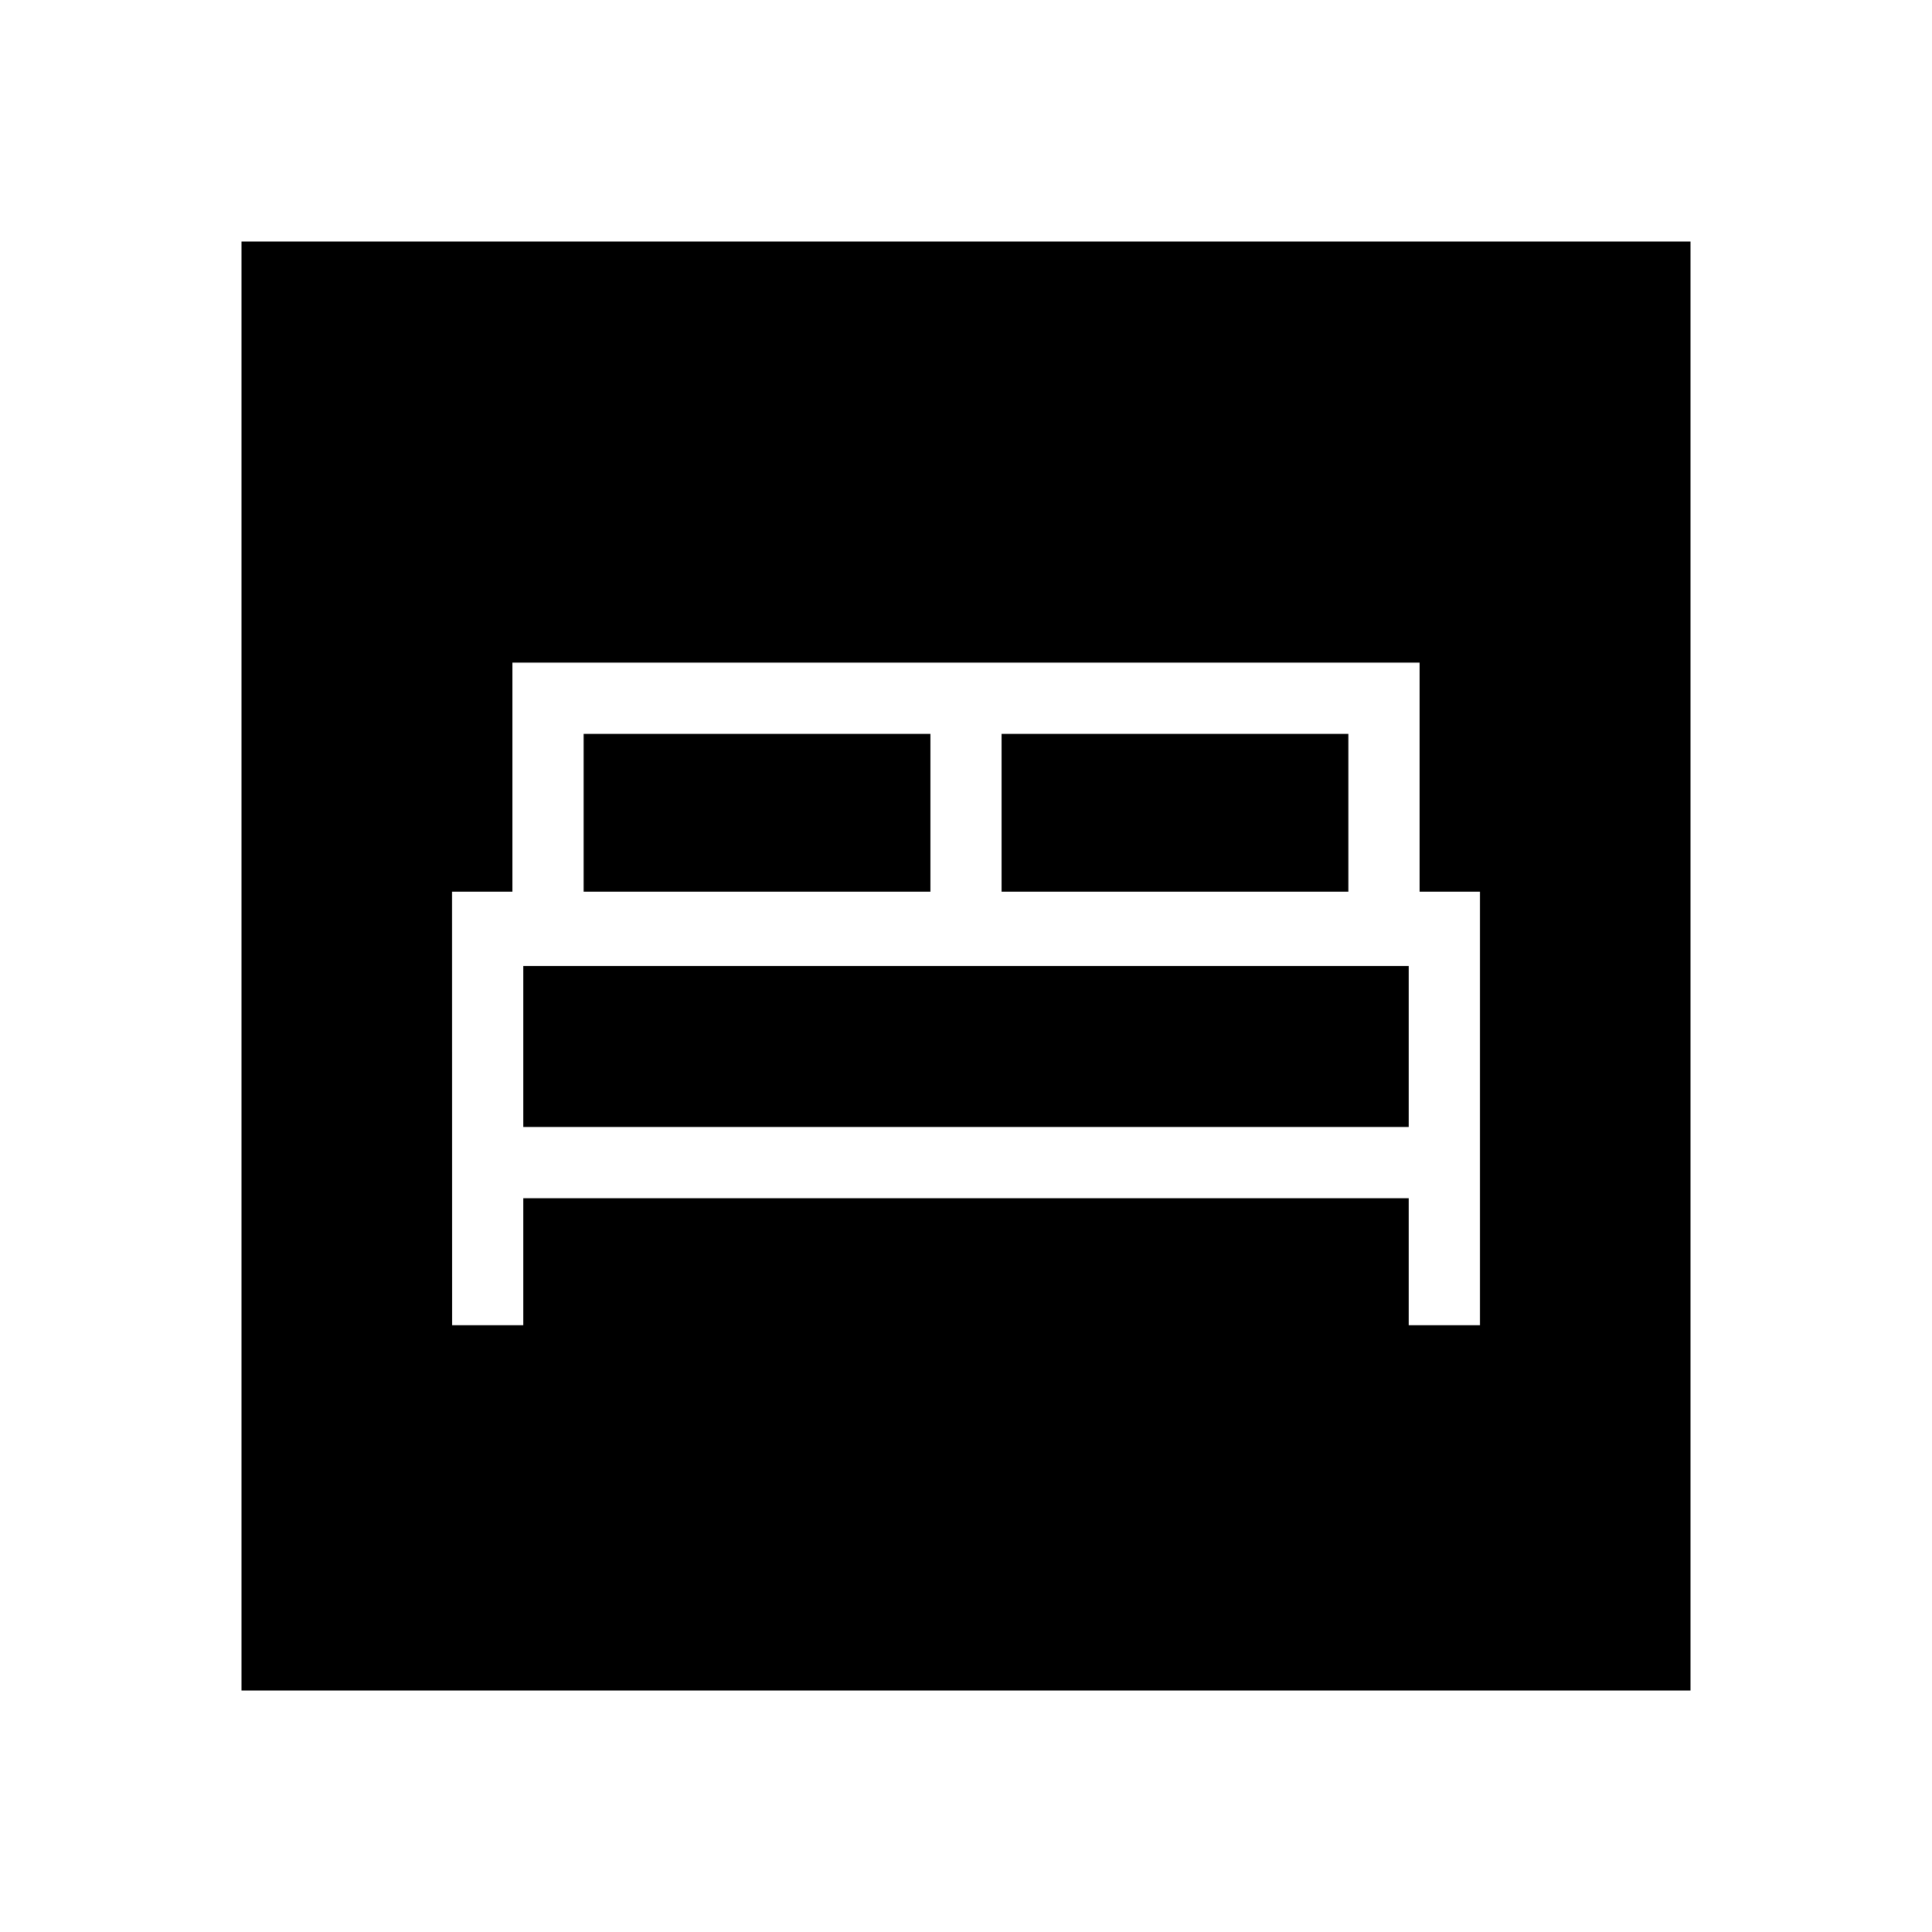
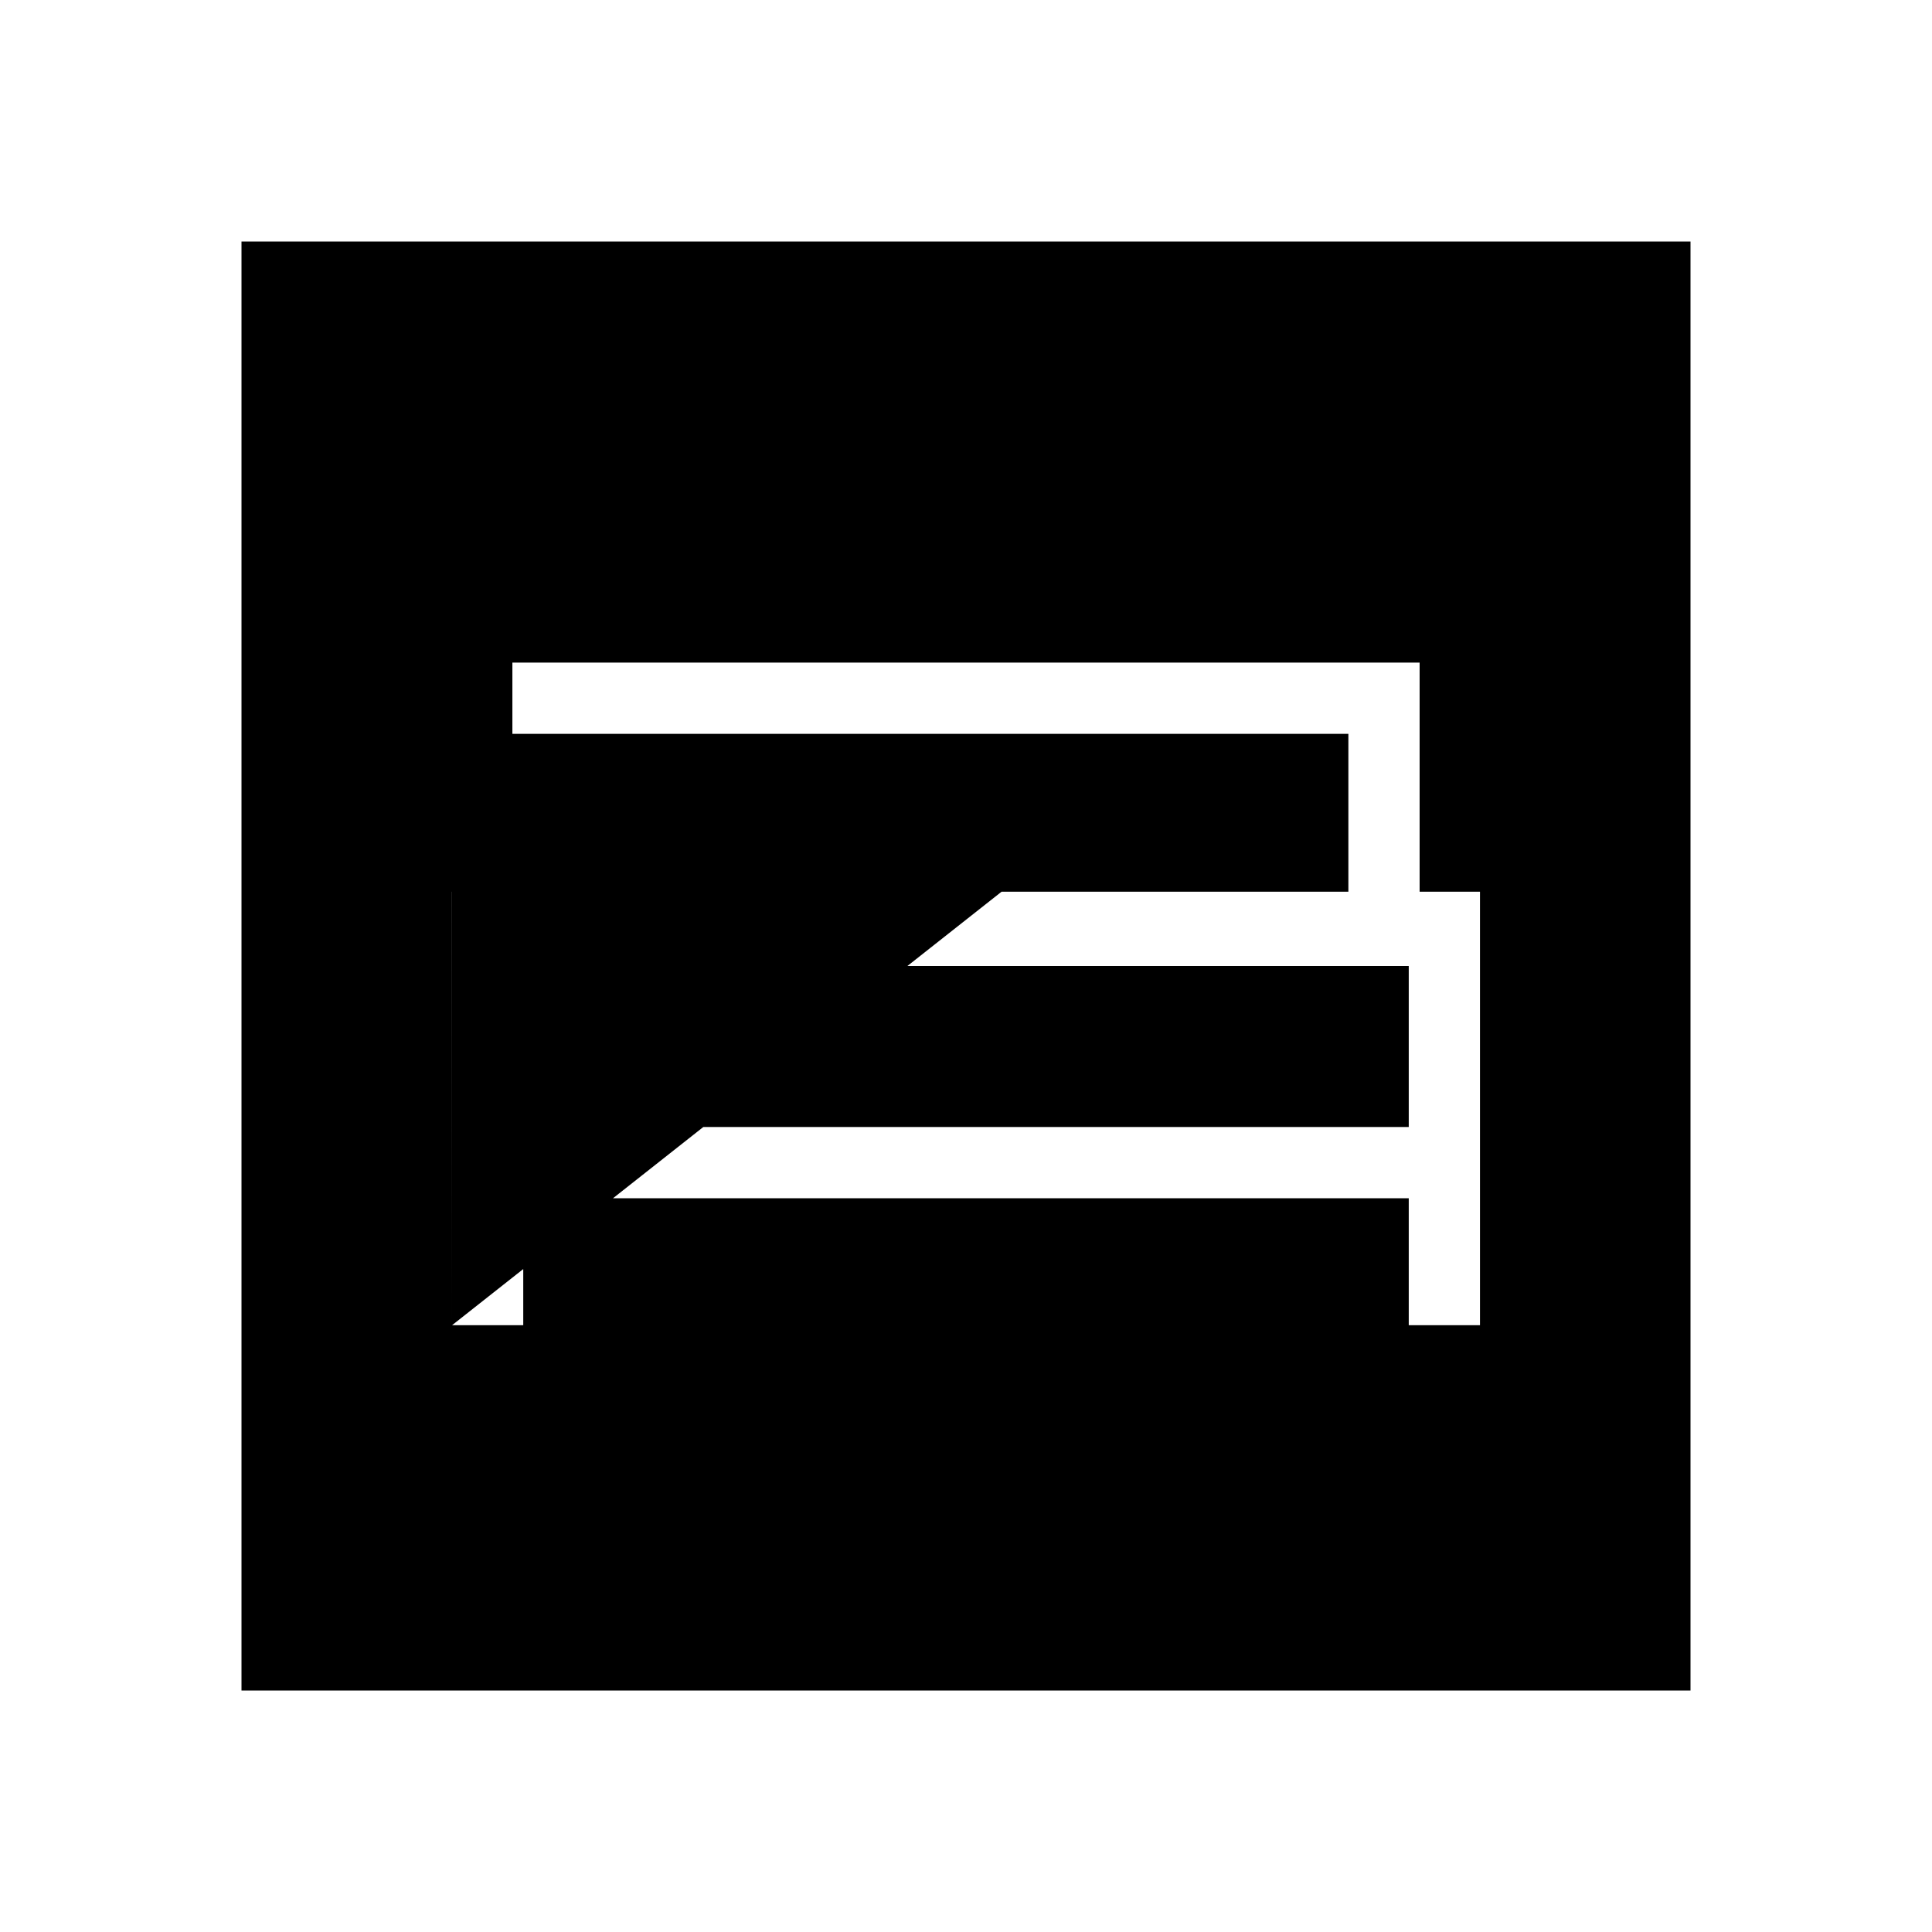
<svg xmlns="http://www.w3.org/2000/svg" width="24" height="24" viewBox="0 0 24 24" fill="none">
-   <path d="M5.616 16.462H6.5V14.885H17.5V16.462H18.385V11.077H17.635V8.231H6.365V11.077H5.615L5.616 16.462ZM12.442 11.077V9.116H16.75V11.077H12.442ZM7.25 11.077V9.116H11.558V11.077H7.25ZM6.5 14V12H17.5V14H6.5ZM3 21V3H21V21H3Z" fill="black" />
+   <path d="M5.616 16.462H6.5V14.885H17.5V16.462H18.385V11.077H17.635V8.231H6.365V11.077H5.615L5.616 16.462ZV9.116H16.75V11.077H12.442ZM7.25 11.077V9.116H11.558V11.077H7.25ZM6.5 14V12H17.5V14H6.5ZM3 21V3H21V21H3Z" fill="black" />
</svg>